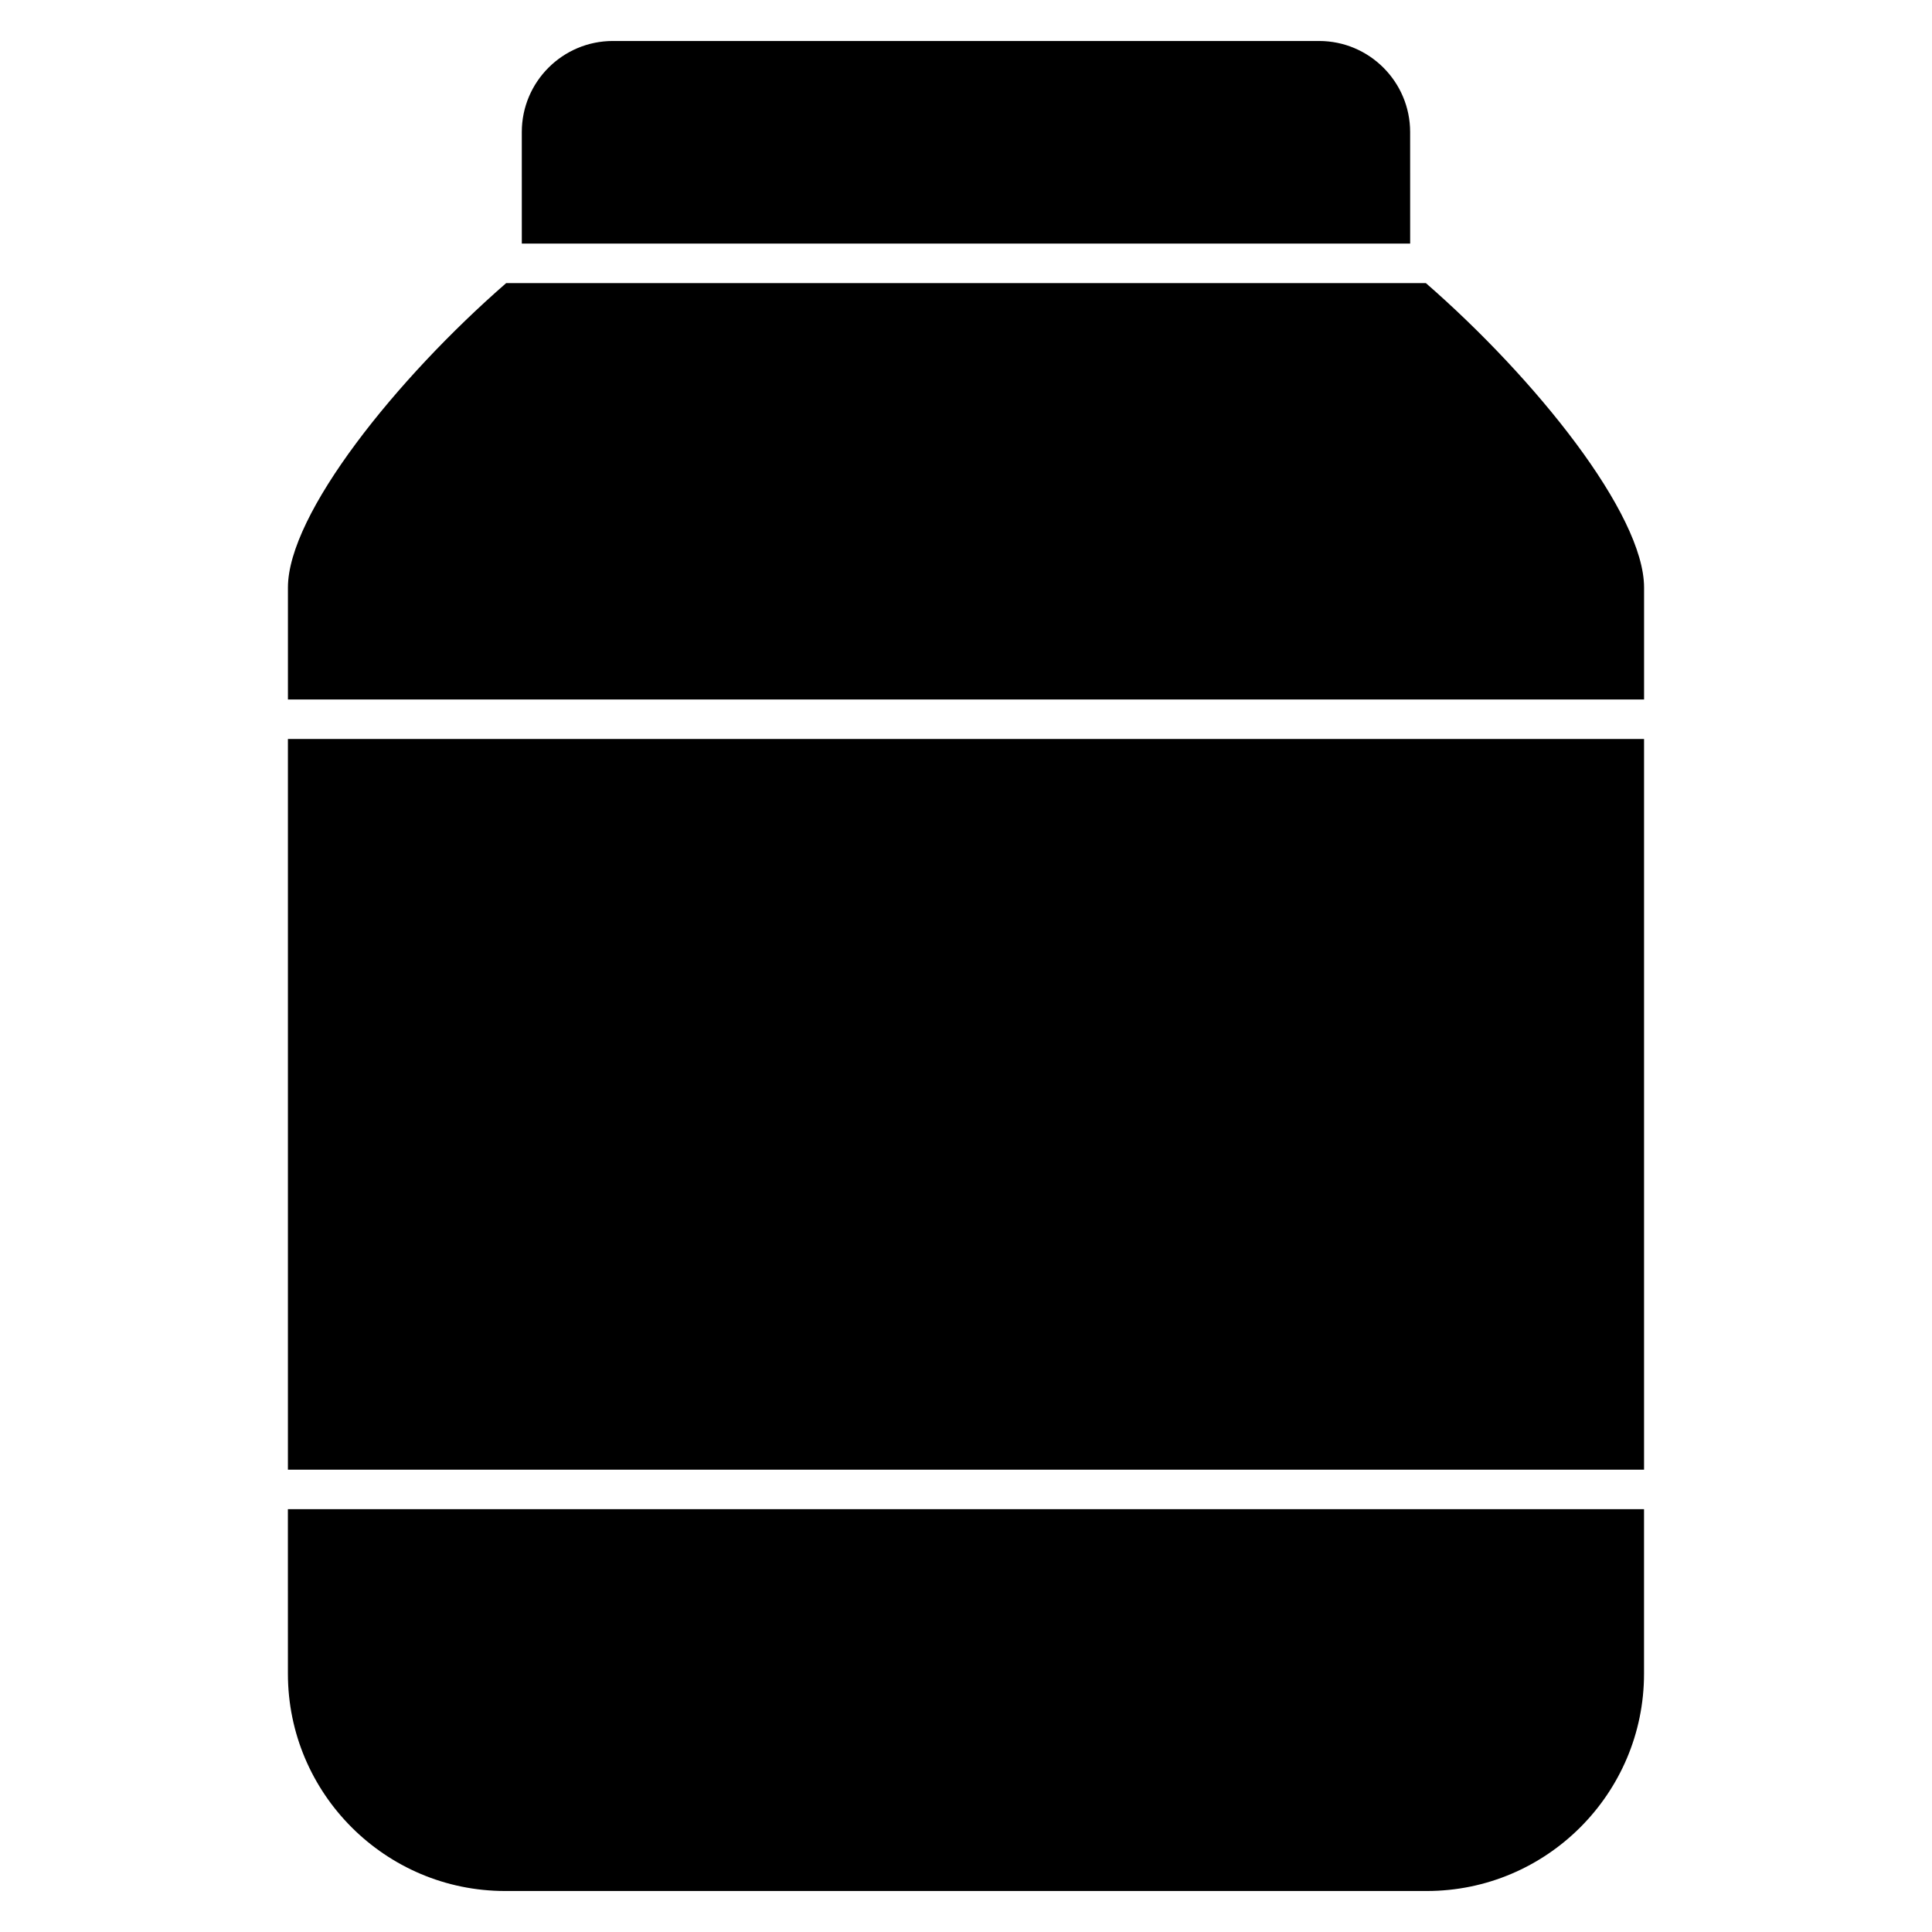
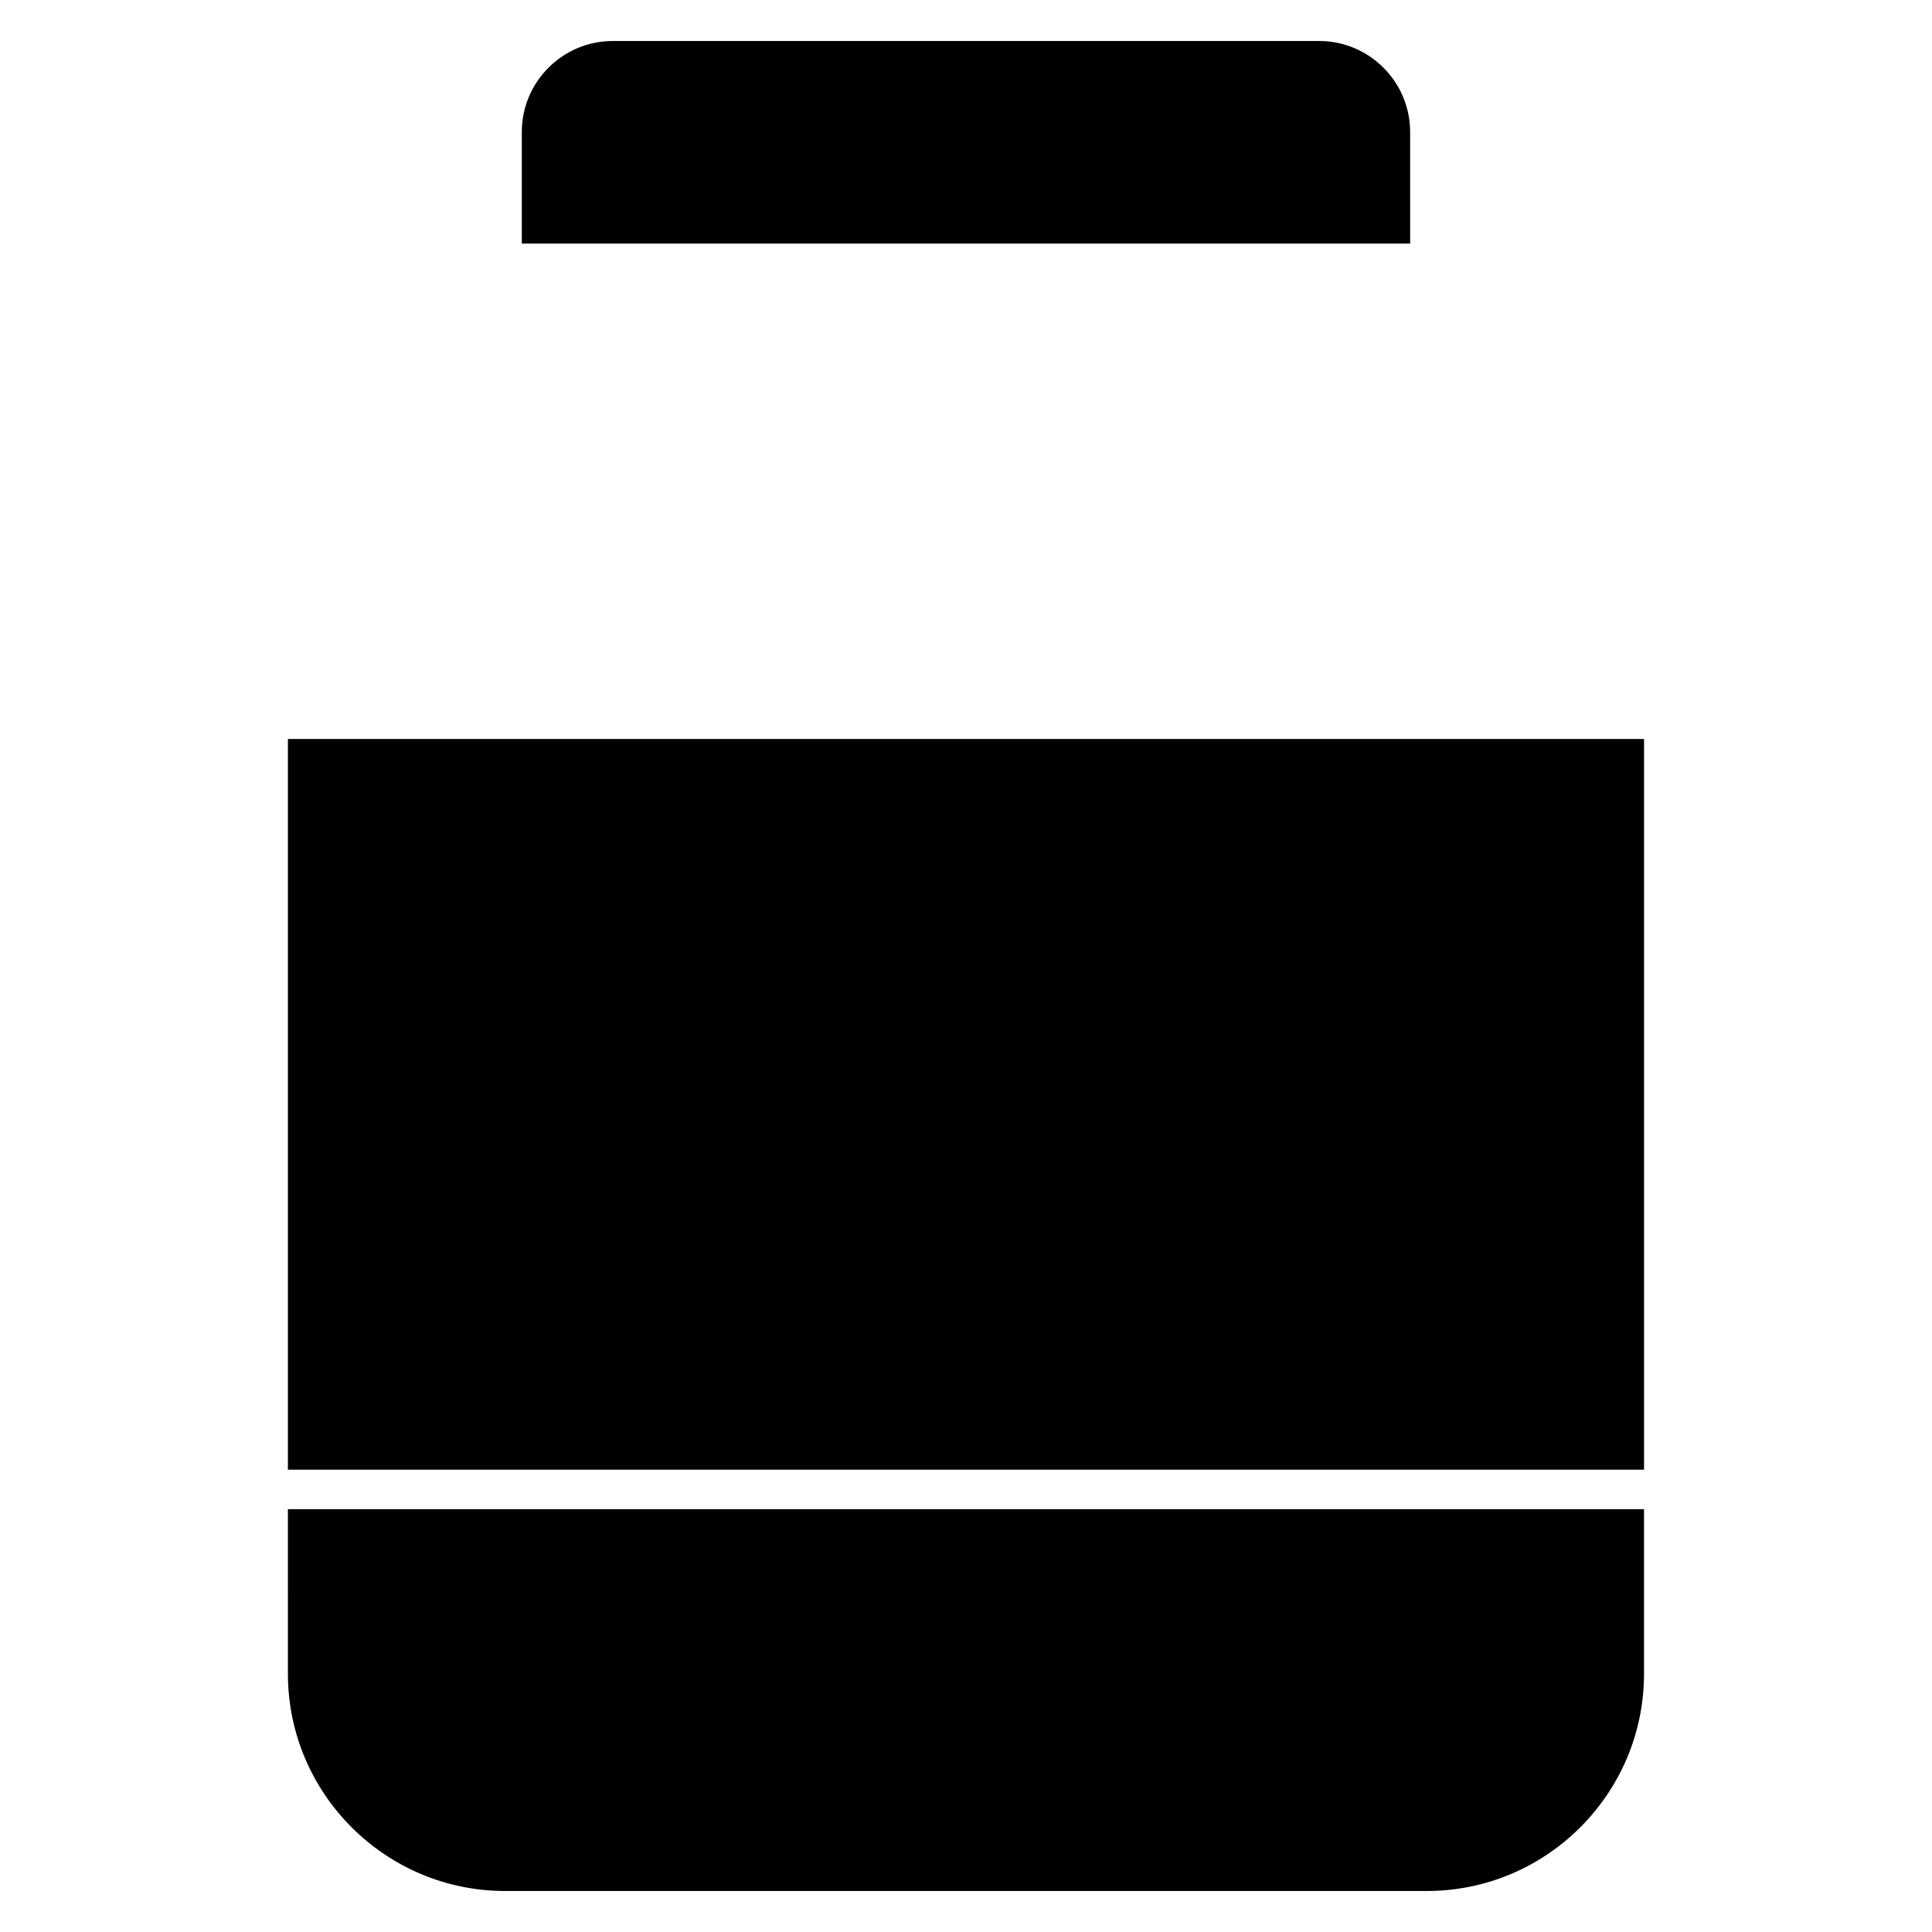
<svg xmlns="http://www.w3.org/2000/svg" fill="#000000" width="800px" height="800px" version="1.1" viewBox="144 144 512 512">
  <g>
    <path d="m517.7 178.99c0-13.305-10.82-24.129-24.129-24.129h-187.16c-13.305 0-24.129 10.82-24.129 24.129l0.004 29.562h235.42z" />
    <path d="m220.3 339.84h359.39v193.64h-359.39z" />
    <path d="m220.3 587.56c0 31.746 25.824 57.574 57.57 57.574h244.24c31.746 0 57.574-25.832 57.574-57.574v-43.609h-359.39z" />
-     <path d="m521.86 219.02h-243.71c-29.035 25.27-57.844 61.168-57.844 80.684v29.664h359.39v-29.664c0-19.52-28.809-55.41-57.832-80.684z" />
  </g>
</svg>